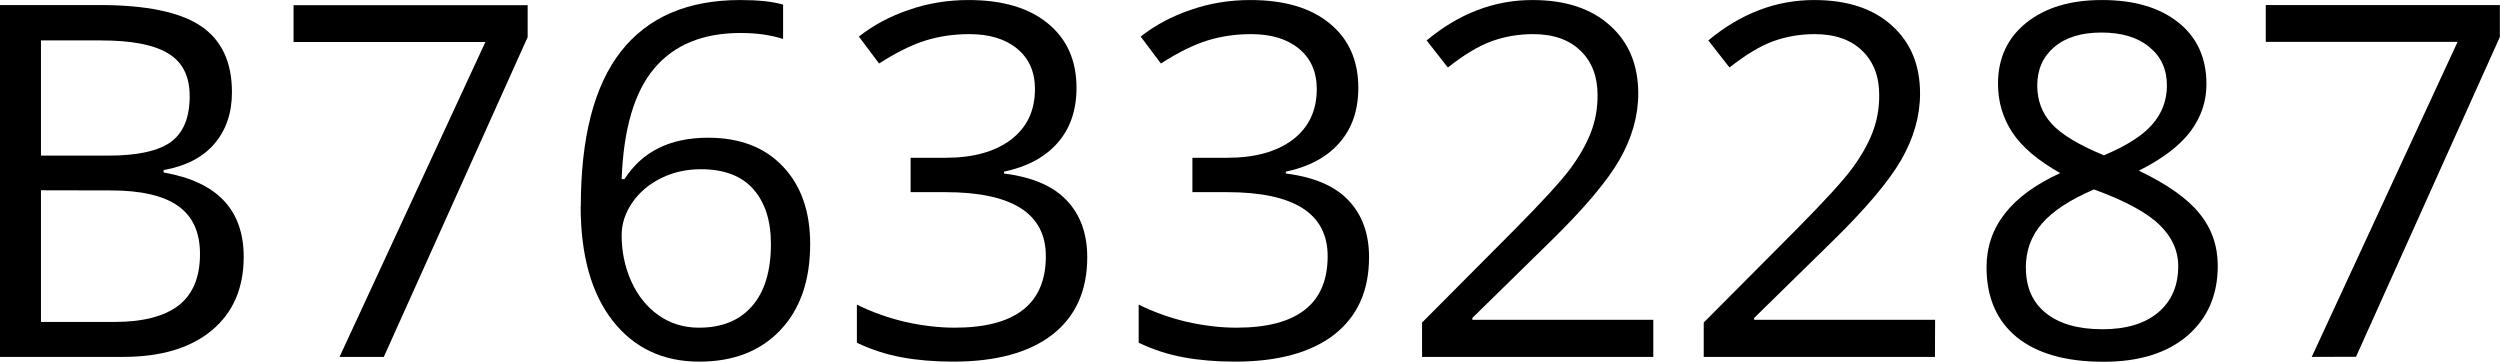
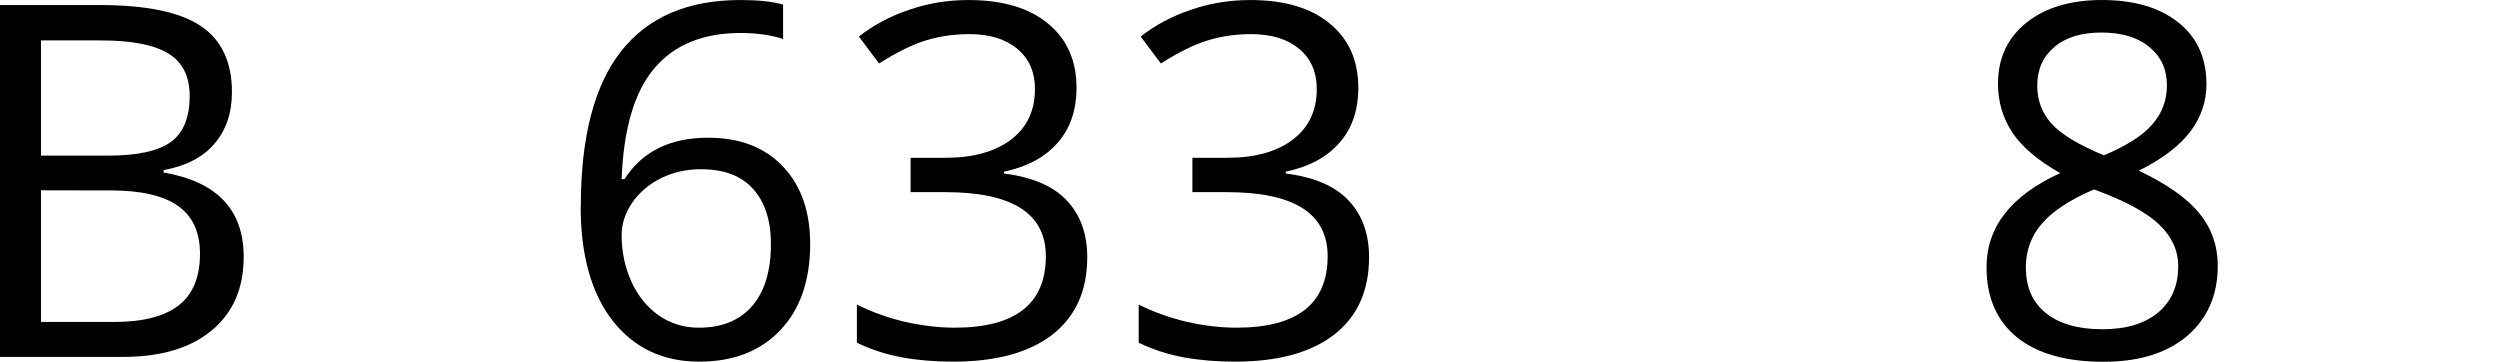
<svg xmlns="http://www.w3.org/2000/svg" xmlns:ns1="http://www.inkscape.org/namespaces/inkscape" xmlns:ns2="http://sodipodi.sourceforge.net/DTD/sodipodi-0.dtd" width="65.952" height="9.541" viewBox="0 0 17.45 2.524" version="1.1" id="svg8" ns1:version="1.0.2-2 (e86c870879, 2021-01-15)" ns2:docname="cif-light.svg">
  <defs id="defs2" />
  <ns2:namedview id="base" pagecolor="#ffffff" bordercolor="#666666" borderopacity="1.0" ns1:pageopacity="0.0" ns1:pageshadow="2" ns1:zoom="3.8541421" ns1:cx="125.38911" ns1:cy="-7.2456722" ns1:document-units="mm" ns1:current-layer="text904" ns1:document-rotation="0" showgrid="false" units="px" ns1:pagecheckerboard="true" ns1:window-width="1920" ns1:window-height="1009" ns1:window-x="1912" ns1:window-y="-8" ns1:window-maximized="1" />
  <g ns1:label="Capa 1" ns1:groupmode="layer" id="layer1" transform="translate(-50.703,-31.798)">
    <g aria-label="MAINSTREAM NETWORK S.L." id="text857" style="font-size:3.44px;line-height:1.25;font-family:'Open Sans';-inkscape-font-specification:'Open Sans';letter-spacing:0px;word-spacing:0px;stroke-width:0.265">
      <g aria-label="B76332287" id="text904" style="font-size:3.44px;line-height:1.25;font-family:'Open Sans';-inkscape-font-specification:'Open Sans';letter-spacing:0px;word-spacing:0px;stroke-width:0.07">
        <path d="m 50.703,31.833 h 0.694 q 0.489,0 0.707,0.146 0.218,0.146 0.218,0.462 0,0.218 -0.123,0.361 -0.121,0.141 -0.354,0.183 v 0.017 q 0.559,0.096 0.559,0.588 0,0.329 -0.223,0.514 -0.222,0.185 -0.621,0.185 h -0.857 z m 0.286,1.051 h 0.47 q 0.302,0 0.435,-0.094 0.133,-0.096 0.133,-0.321 0,-0.207 -0.148,-0.297 -0.148,-0.092 -0.47,-0.092 h -0.42 z m 0,0.242 v 0.919 h 0.512 q 0.297,0 0.447,-0.114 0.151,-0.116 0.151,-0.361 0,-0.228 -0.155,-0.336 -0.153,-0.107 -0.467,-0.107 z" style="font-size:3.44px;stroke-width:0.07" id="path906" />
-         <path d="m 53.073,34.289 1.018,-2.198 h -1.339 v -0.257 h 1.634 v 0.223 l -1.004,2.232 z" style="font-size:3.44px;stroke-width:0.07" id="path908" />
        <path d="m 54.757,33.239 q 0,-0.724 0.28,-1.082 0.282,-0.359 0.833,-0.359 0.19,0 0.299,0.032 v 0.24 q -0.129,-0.042 -0.296,-0.042 -0.395,0 -0.603,0.247 -0.208,0.245 -0.228,0.773 h 0.02 q 0.185,-0.289 0.584,-0.289 0.331,0 0.521,0.2 0.191,0.2 0.191,0.542 0,0.383 -0.21,0.603 -0.208,0.218 -0.564,0.218 -0.381,0 -0.605,-0.286 -0.223,-0.287 -0.223,-0.798 z m 0.825,0.846 q 0.238,0 0.369,-0.149 0.133,-0.151 0.133,-0.435 0,-0.244 -0.123,-0.383 -0.123,-0.139 -0.366,-0.139 -0.151,0 -0.277,0.062 -0.126,0.062 -0.202,0.171 -0.074,0.109 -0.074,0.227 0,0.173 0.067,0.322 0.067,0.149 0.19,0.237 0.124,0.087 0.282,0.087 z" style="font-size:3.44px;stroke-width:0.07" id="path910" />
        <path d="m 58.217,32.411 q 0,0.235 -0.133,0.385 -0.131,0.149 -0.373,0.2 v 0.013 q 0.296,0.037 0.438,0.188 0.143,0.151 0.143,0.396 0,0.351 -0.244,0.541 -0.244,0.188 -0.692,0.188 -0.195,0 -0.358,-0.03 -0.161,-0.029 -0.314,-0.102 V 33.924 q 0.16,0.079 0.339,0.121 0.181,0.04 0.343,0.04 0.637,0 0.637,-0.499 0,-0.447 -0.702,-0.447 h -0.242 v -0.24 h 0.245 q 0.287,0 0.455,-0.126 0.168,-0.128 0.168,-0.353 0,-0.18 -0.124,-0.282 -0.123,-0.102 -0.334,-0.102 -0.161,0 -0.304,0.044 -0.143,0.044 -0.326,0.161 l -0.141,-0.188 q 0.151,-0.119 0.348,-0.186 0.198,-0.069 0.417,-0.069 0.358,0 0.556,0.165 0.198,0.163 0.198,0.448 z" style="font-size:3.44px;stroke-width:0.07" id="path912" />
        <path d="m 60.184,32.411 q 0,0.235 -0.133,0.385 -0.131,0.149 -0.373,0.2 v 0.013 q 0.296,0.037 0.438,0.188 0.143,0.151 0.143,0.396 0,0.351 -0.244,0.541 -0.244,0.188 -0.692,0.188 -0.195,0 -0.358,-0.03 -0.161,-0.029 -0.314,-0.102 V 33.924 q 0.16,0.079 0.339,0.121 0.181,0.04 0.343,0.04 0.637,0 0.637,-0.499 0,-0.447 -0.702,-0.447 h -0.242 v -0.24 h 0.245 q 0.287,0 0.455,-0.126 0.168,-0.128 0.168,-0.353 0,-0.18 -0.124,-0.282 -0.123,-0.102 -0.334,-0.102 -0.161,0 -0.304,0.044 -0.143,0.044 -0.326,0.161 l -0.141,-0.188 q 0.151,-0.119 0.348,-0.186 0.198,-0.069 0.417,-0.069 0.358,0 0.556,0.165 0.198,0.163 0.198,0.448 z" style="font-size:3.44px;stroke-width:0.07" id="path914" />
-         <path d="m 62.243,34.289 h -1.614 v -0.24 l 0.647,-0.65 q 0.296,-0.299 0.39,-0.427 0.094,-0.128 0.141,-0.249 0.047,-0.121 0.047,-0.26 0,-0.197 -0.119,-0.311 -0.119,-0.116 -0.331,-0.116 -0.153,0 -0.291,0.05 -0.136,0.05 -0.304,0.183 L 60.661,32.08 Q 61,31.798 61.399,31.798 q 0.346,0 0.542,0.178 0.197,0.176 0.197,0.475 0,0.233 -0.131,0.462 -0.131,0.228 -0.49,0.578 l -0.537,0.526 v 0.013 h 1.263 z" style="font-size:3.44px;stroke-width:0.07" id="path916" />
-         <path d="m 64.209,34.289 h -1.614 v -0.24 l 0.647,-0.65 q 0.296,-0.299 0.39,-0.427 0.094,-0.128 0.141,-0.249 0.047,-0.121 0.047,-0.26 0,-0.197 -0.119,-0.311 -0.119,-0.116 -0.331,-0.116 -0.153,0 -0.291,0.05 -0.136,0.05 -0.304,0.183 L 62.627,32.08 Q 62.966,31.798 63.366,31.798 q 0.346,0 0.542,0.178 0.197,0.176 0.197,0.475 0,0.233 -0.131,0.462 -0.131,0.228 -0.49,0.578 l -0.537,0.526 v 0.013 h 1.263 z" style="font-size:3.44px;stroke-width:0.07" id="path918" />
        <path d="m 65.375,31.798 q 0.336,0 0.532,0.156 0.197,0.156 0.197,0.432 0,0.181 -0.113,0.331 -0.113,0.149 -0.359,0.272 0.299,0.143 0.425,0.301 0.126,0.156 0.126,0.363 0,0.306 -0.213,0.489 -0.213,0.181 -0.584,0.181 -0.393,0 -0.605,-0.171 -0.212,-0.173 -0.212,-0.489 0,-0.422 0.514,-0.657 -0.232,-0.131 -0.333,-0.282 -0.101,-0.153 -0.101,-0.341 0,-0.267 0.196,-0.425 0.198,-0.16 0.529,-0.16 z m -0.531,1.871 q 0,0.202 0.139,0.314 0.141,0.113 0.395,0.113 0.25,0 0.39,-0.118 0.139,-0.118 0.139,-0.322 0,-0.163 -0.131,-0.289 -0.131,-0.128 -0.457,-0.247 -0.25,0.107 -0.363,0.238 -0.113,0.129 -0.113,0.311 z m 0.527,-1.644 q -0.21,0 -0.329,0.101 -0.119,0.101 -0.119,0.269 0,0.155 0.099,0.265 0.099,0.111 0.366,0.222 0.24,-0.101 0.339,-0.217 0.101,-0.116 0.101,-0.27 0,-0.17 -0.123,-0.269 -0.121,-0.101 -0.334,-0.101 z" style="font-size:3.44px;stroke-width:0.07" id="path920" />
-         <path d="M 66.839,34.289 67.857,32.09 h -1.339 v -0.257 h 1.634 v 0.223 l -1.004,2.232 z" style="font-size:3.44px;stroke-width:0.07" id="path922" />
      </g>
    </g>
  </g>
</svg>